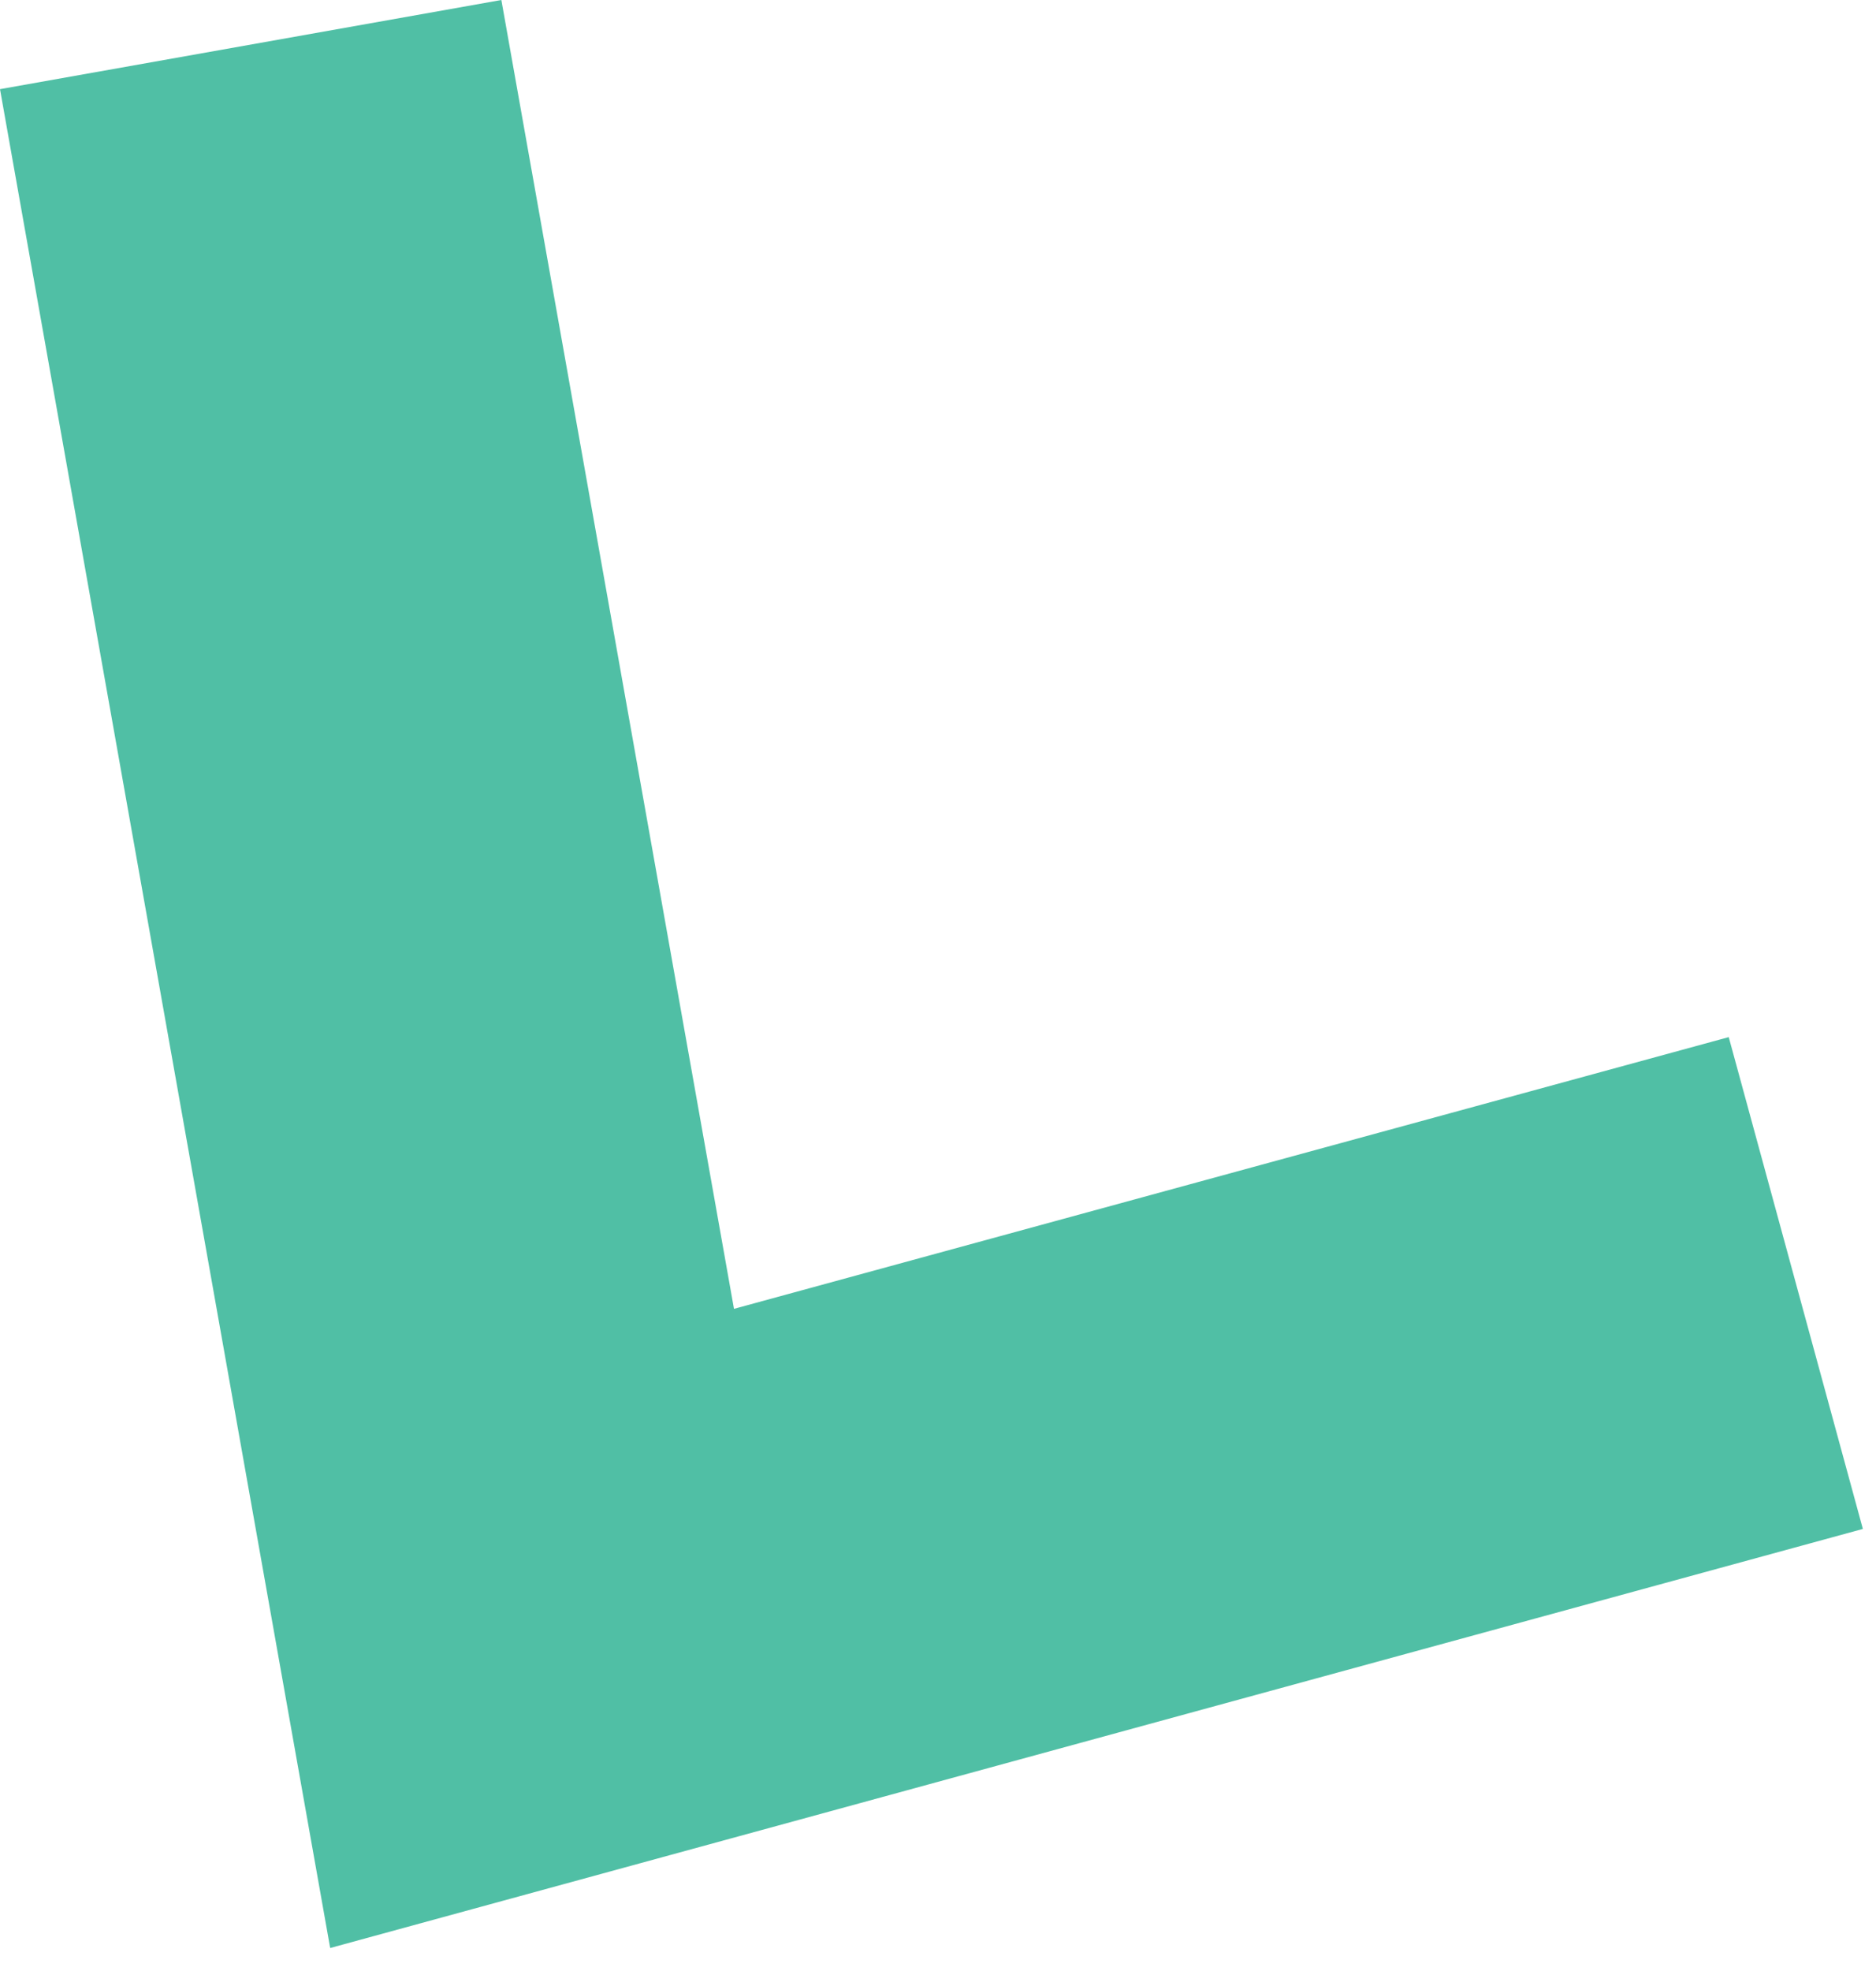
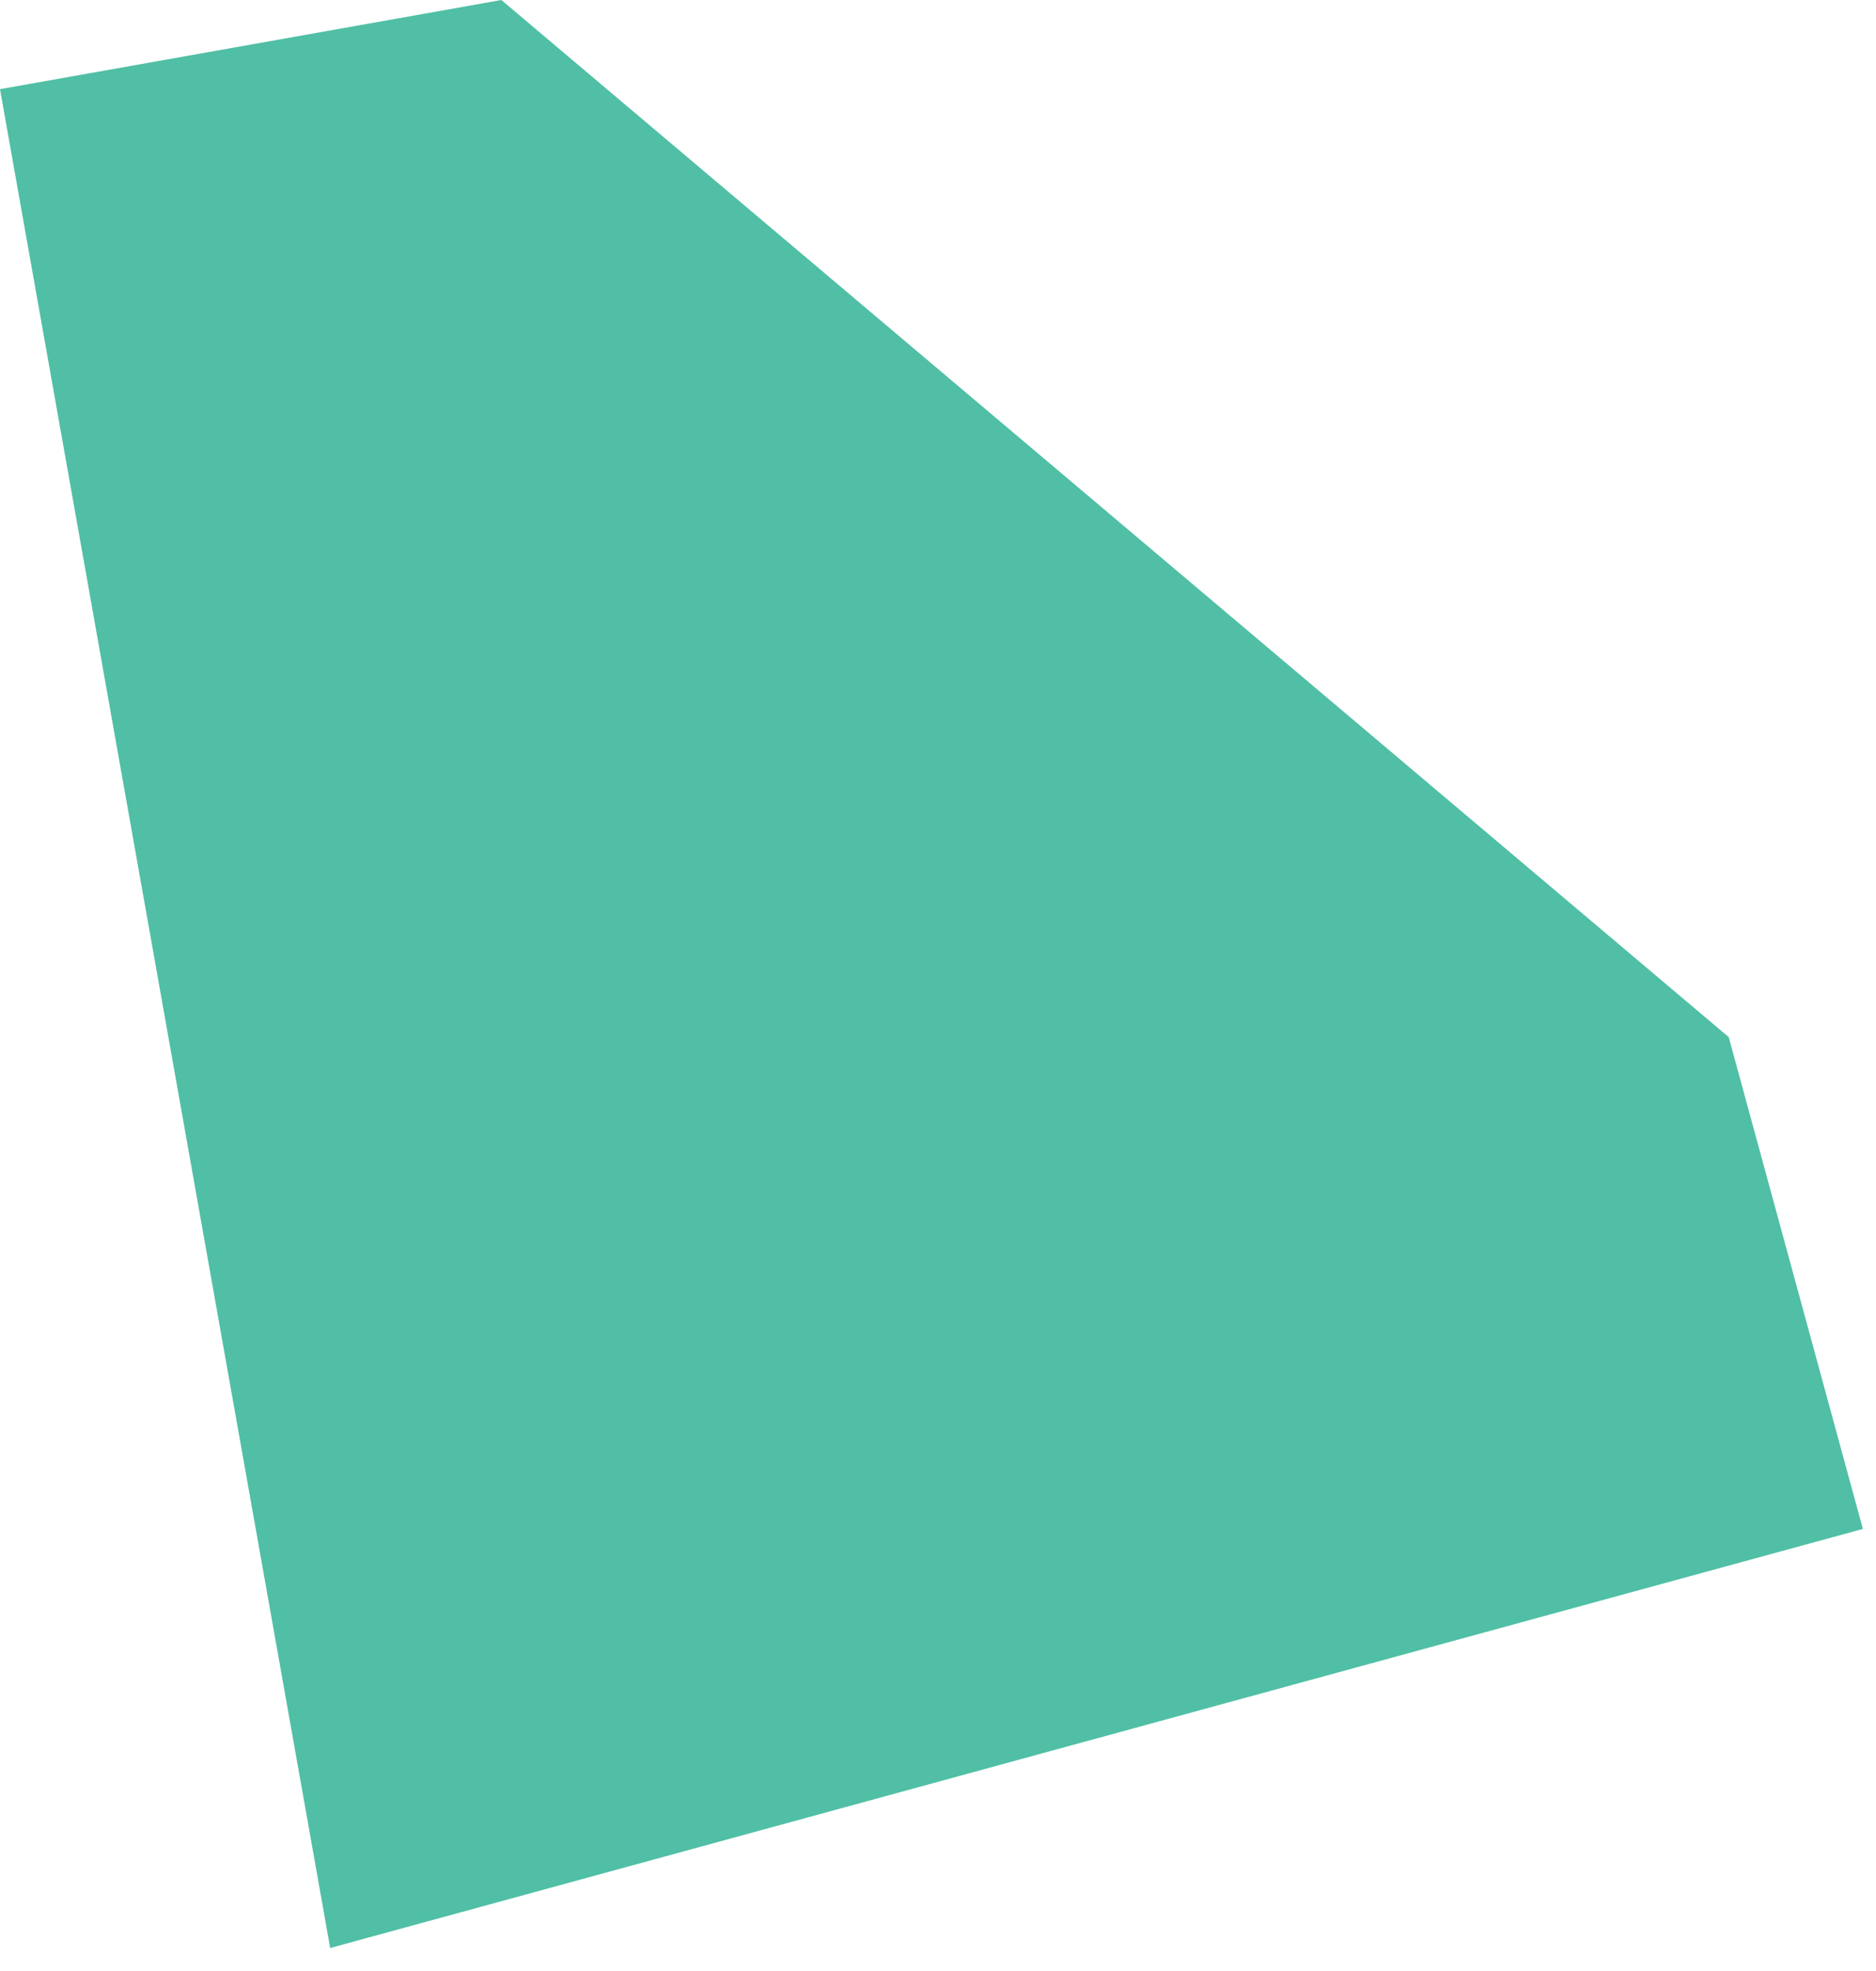
<svg xmlns="http://www.w3.org/2000/svg" width="40" height="42" viewBox="0 0 40 42" fill="none">
-   <path d="M39.72 32.58L7.04 41.51L0 1.9L10.69 0L15.65 27.89L36.86 22.1L39.72 32.58Z" fill="#50BFA5" />
+   <path d="M39.72 32.58L7.04 41.51L0 1.9L10.69 0L36.86 22.1L39.72 32.58Z" fill="#50BFA5" />
</svg>